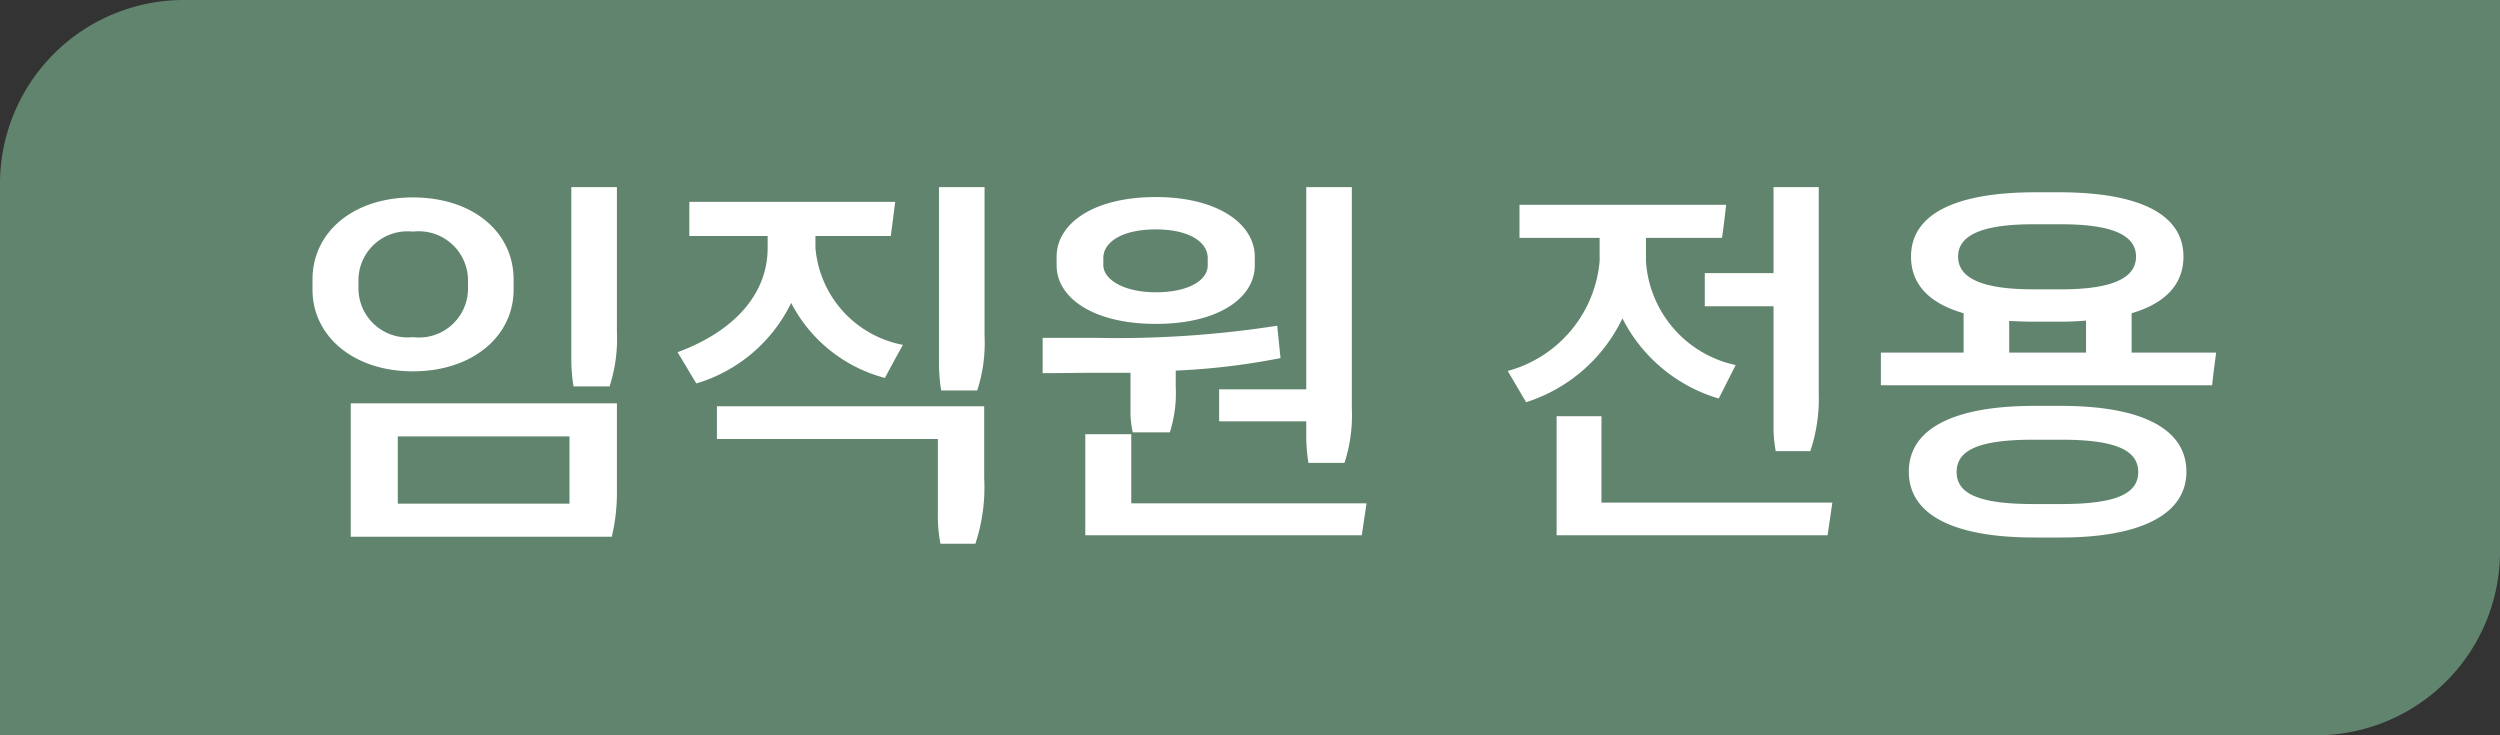
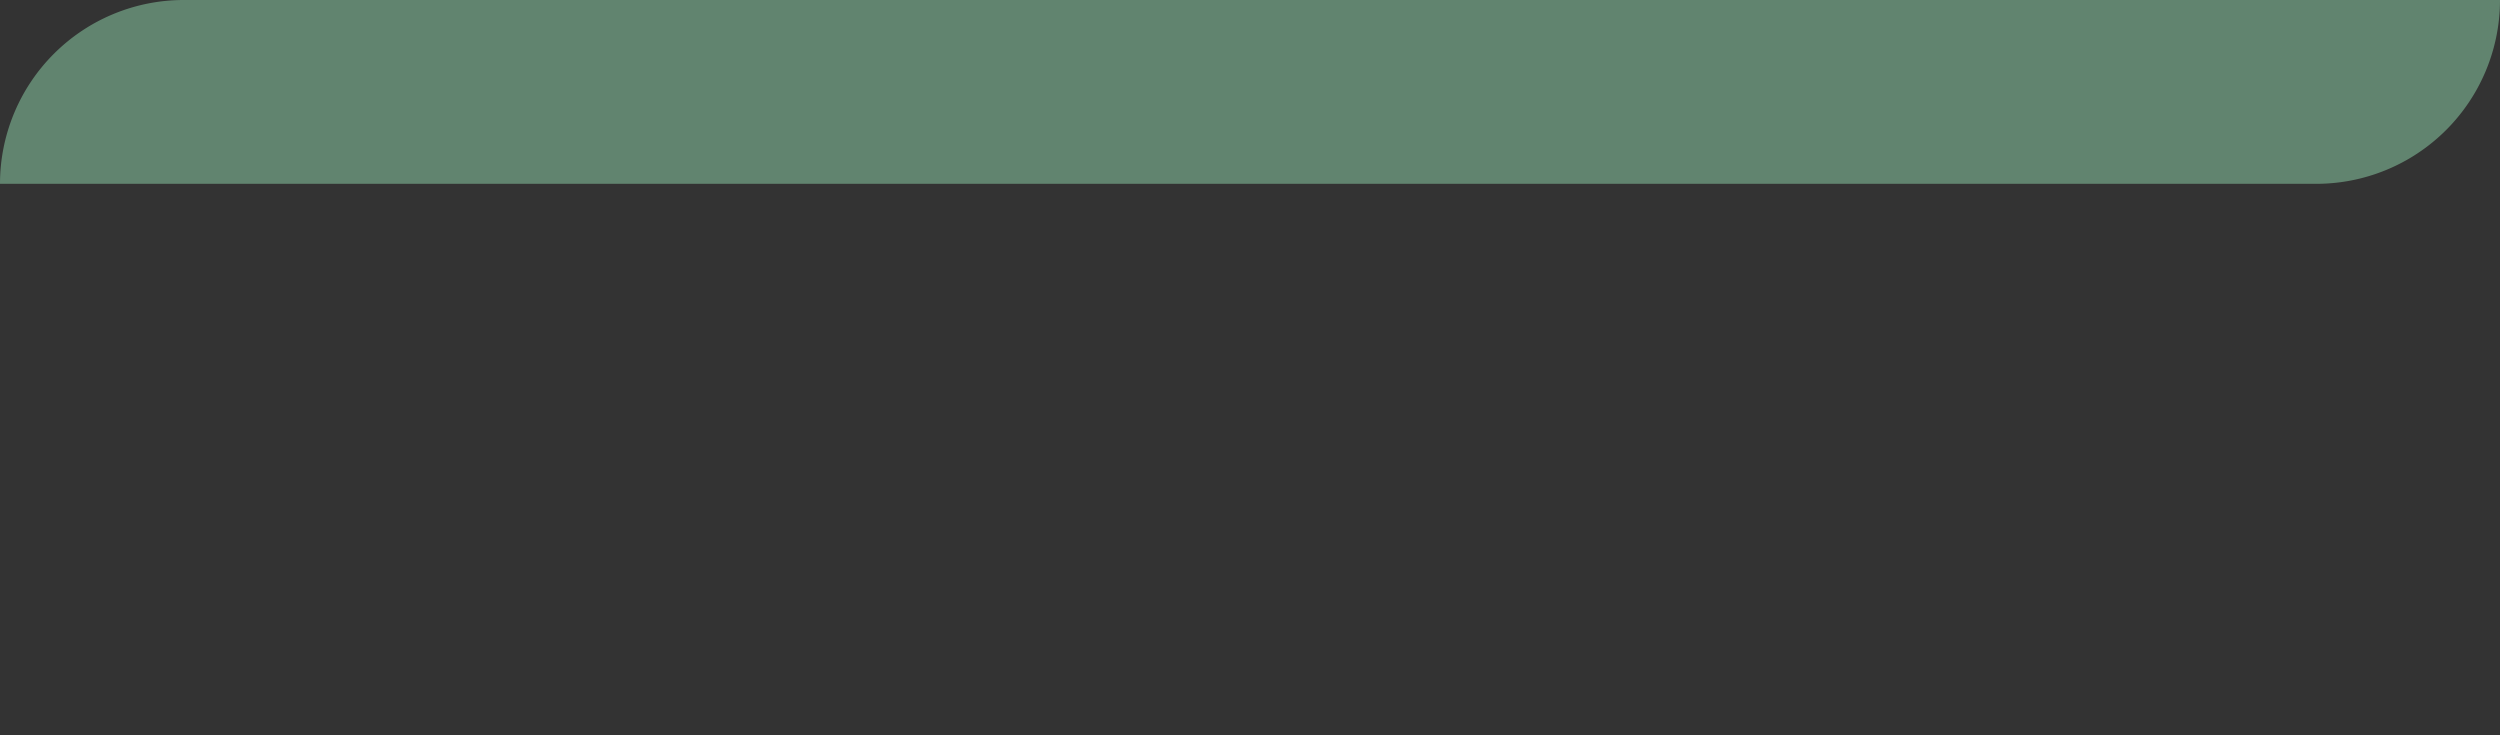
<svg xmlns="http://www.w3.org/2000/svg" width="68" height="20" viewBox="0 0 68 20">
  <rect x="0" y="0" width="68" height="20" fill="#333333" stroke="none" />
  <defs>
    <clipPath id="b">
      <rect width="68" height="20" />
    </clipPath>
  </defs>
  <g id="a" clip-path="url(#b)">
-     <path d="M5,0H68a0,0,0,0,1,0,0V15a5,5,0,0,1-5,5H0a0,0,0,0,1,0,0V5A5,5,0,0,1,5,0Z" fill="#61846f" />
-     <path d="M7.54-7.91v4.7a4.559,4.559,0,0,0,.06.72h.98a4.189,4.189,0,0,0,.2-1.48V-7.91ZM7.49.7H2.82V-1.13H7.49ZM1.54-2.03V1.6h7.1A5.1,5.1,0,0,0,8.78.37v-2.4ZM5.97-5.4c0-1.28-1.1-2.23-2.74-2.23S.5-6.67.5-5.4v.28C.5-3.87,1.6-2.9,3.23-2.9s2.74-.96,2.74-2.22Zm-1.24.27a1.333,1.333,0,0,1-1.5,1.3,1.336,1.336,0,0,1-1.48-1.3v-.26A1.333,1.333,0,0,1,3.23-6.7a1.34,1.34,0,0,1,1.5,1.31ZM17.51.93a4.106,4.106,0,0,0,.07.86h.95A4.875,4.875,0,0,0,18.77.01V-1.95H11.5v.89h6.01Zm.03-8.84V-3.1a4.759,4.759,0,0,0,.06.72h.98a4.15,4.15,0,0,0,.2-1.48V-7.91ZM12.88-6.58v.32c0,1.3-.96,2.29-2.45,2.84l.51.85a4.2,4.2,0,0,0,2.58-2.19,4.021,4.021,0,0,0,2.55,2.04c.16-.3.32-.6.49-.9a2.933,2.933,0,0,1-2.38-2.64v-.32h2.05l.12-.93h-5.6v.93Zm8.64,5.39V1.56h7.52l.13-.87h-6.4V-1.19Zm1.92-6.45c-1.73,0-2.7.74-2.7,1.62v.24c0,.87.98,1.59,2.7,1.59s2.69-.72,2.69-1.59v-.24C26.13-6.89,25.15-7.64,23.44-7.64Zm0,.88c.9,0,1.41.34,1.41.78v.21c-.01.4-.53.72-1.41.72s-1.43-.35-1.43-.74v-.19C22.01-6.41,22.51-6.76,23.44-6.76Zm4.09-1.15v5.5H25.16v.87h2.37v.41a4.657,4.657,0,0,0,.06.72h.98a4.164,4.164,0,0,0,.2-1.47V-7.91ZM20.36-2.85c.5,0,1.01-.01,1.44-.01h.95v1a2.658,2.658,0,0,0,.06.62h1.01a3.56,3.56,0,0,0,.16-1.25v-.43a18.754,18.754,0,0,0,2.85-.34l-.09-.88a28.4,28.4,0,0,1-4.93.33H20.36ZM34.34-1.68V1.56h7.37l.13-.89H35.56V-1.68Zm1.17-4.85v.63a3.4,3.4,0,0,1-2.5,2.99l.5.85a4.369,4.369,0,0,0,2.62-2.28,4.3,4.3,0,0,0,2.62,2.18l.46-.91A3.092,3.092,0,0,1,36.77-5.9v-.63h2.07c.04-.3.08-.6.11-.9H33.33v.9Zm4.73-1.38v2.34H38.37v.9h1.87v3.22a3.68,3.68,0,0,0,.06.72h.94a4.441,4.441,0,0,0,.23-1.55V-7.91ZM51.39-6.02c0-1.15-1.19-1.75-3.39-1.75h-.63c-2.2,0-3.39.6-3.39,1.75,0,.75.49,1.27,1.43,1.54v1.07H43.16v.89h9.01c.03-.3.07-.59.11-.89h-2.3V-4.48C50.9-4.75,51.39-5.27,51.39-6.02ZM43.92-.17c0,1.18,1.23,1.79,3.41,1.79h.73c2.11,0,3.41-.6,3.41-1.79s-1.26-1.79-3.41-1.79h-.73C45.18-1.96,43.92-1.36,43.92-.17Zm1.3.01c0-.6.61-.88,2.09-.88h.76c1.46,0,2.09.28,2.09.88s-.63.87-2.09.87h-.76C45.85.71,45.22.44,45.22-.16Zm.04-5.86c0-.64.79-.88,2.05-.88h.75c1.26,0,2.04.24,2.04.88s-.78.89-2.04.89h-.75C46.04-5.13,45.26-5.38,45.26-6.02Zm2.11,1.77H48c.26,0,.5-.01.74-.03v.87H46.65v-.86C46.87-4.26,47.11-4.25,47.37-4.25Z" transform="translate(8 13)" fill="#fff" />
+     <path d="M5,0H68a0,0,0,0,1,0,0a5,5,0,0,1-5,5H0a0,0,0,0,1,0,0V5A5,5,0,0,1,5,0Z" fill="#61846f" />
  </g>
</svg>